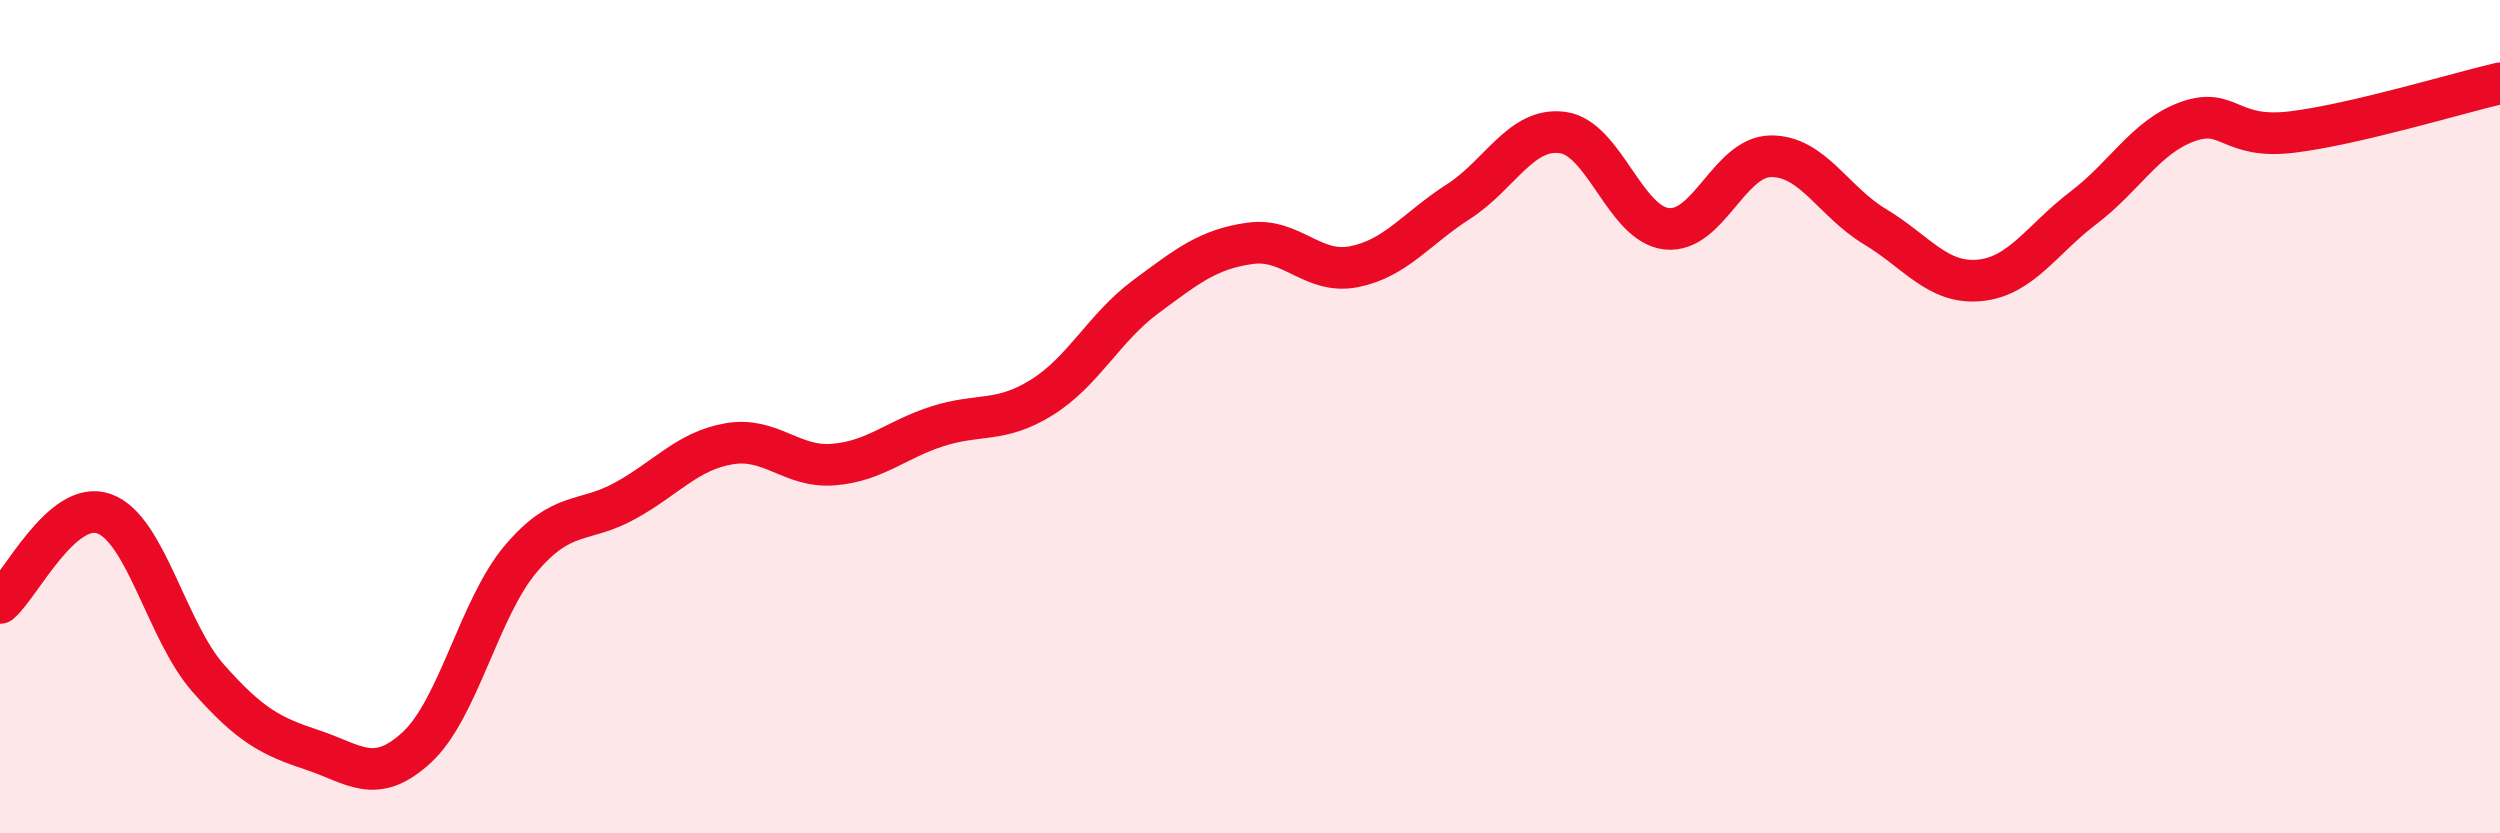
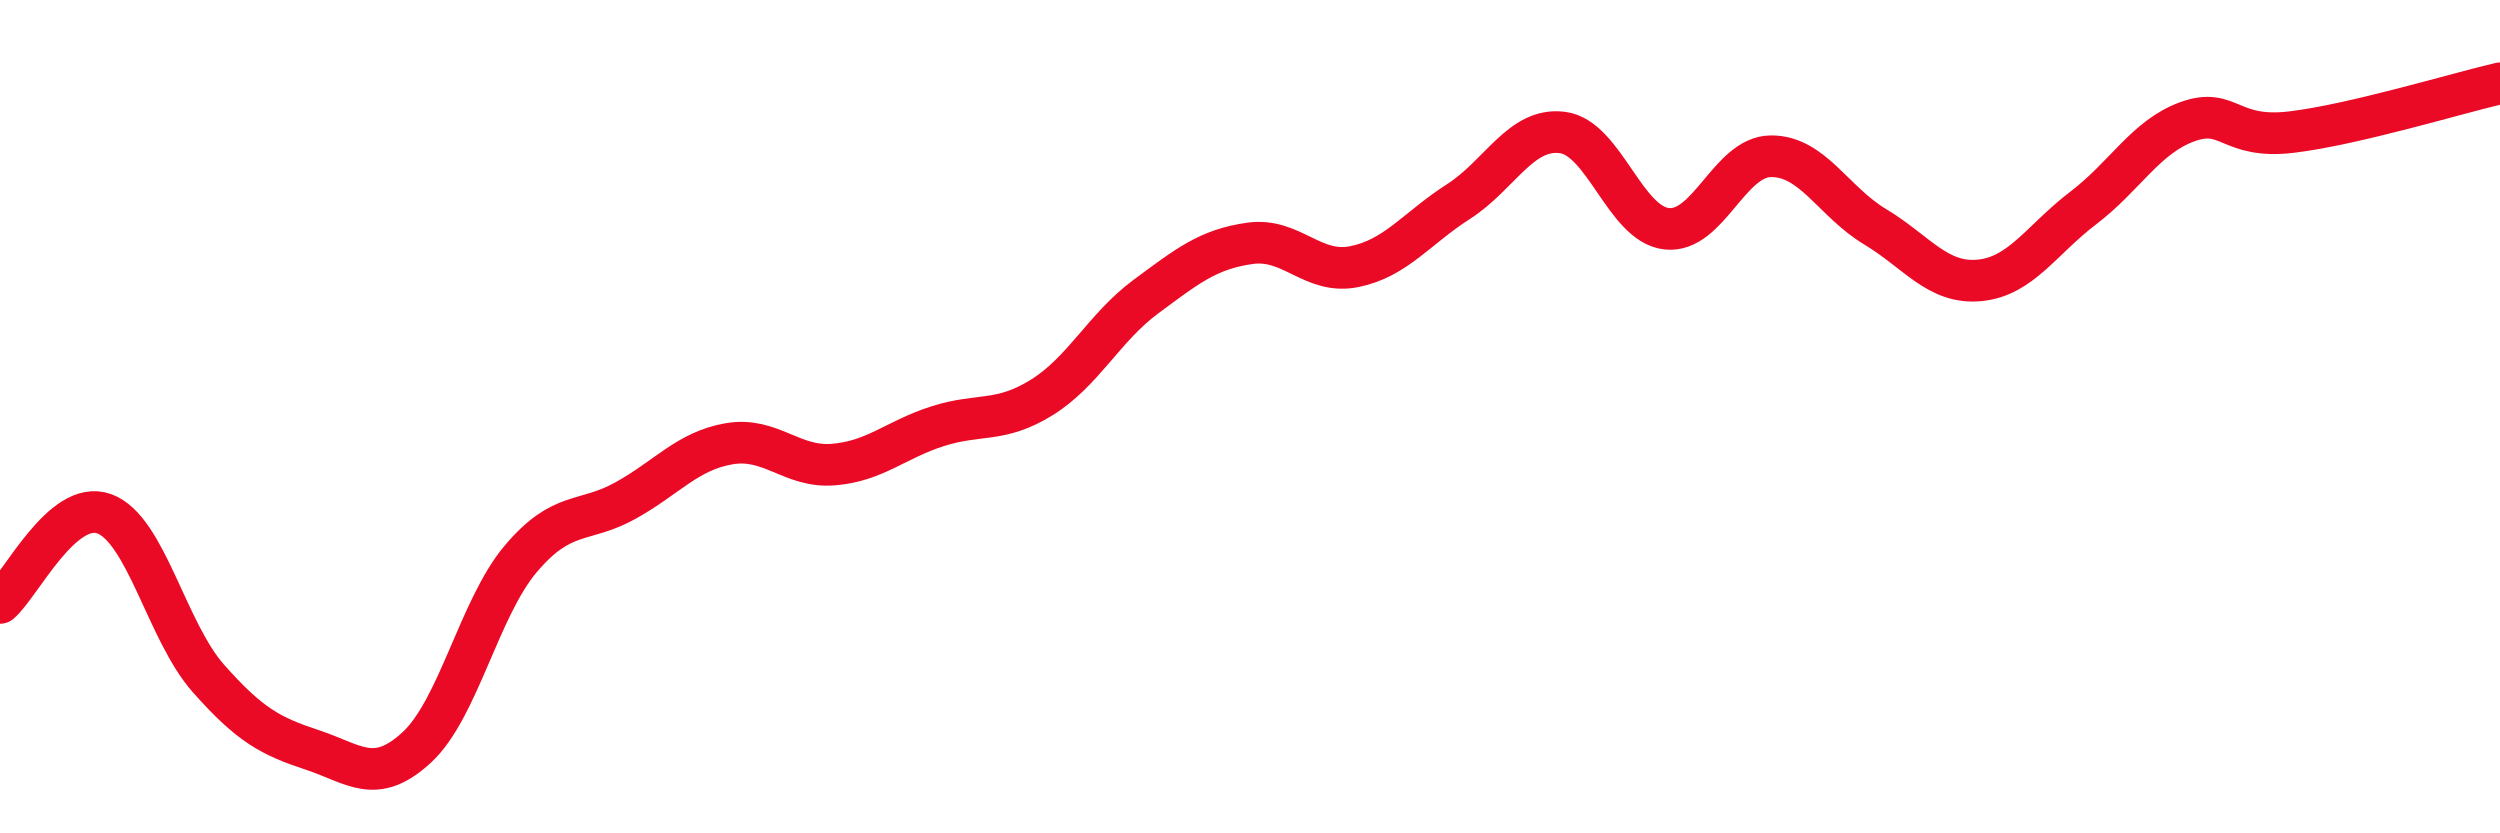
<svg xmlns="http://www.w3.org/2000/svg" width="60" height="20" viewBox="0 0 60 20">
-   <path d="M 0,14.47 C 0.5,14.04 1.5,11.97 2.5,12.33 C 3.5,12.69 4,15.15 5,16.28 C 6,17.41 6.5,17.67 7.5,18 C 8.5,18.33 9,18.86 10,17.94 C 11,17.02 11.5,14.59 12.5,13.41 C 13.5,12.23 14,12.57 15,12.02 C 16,11.47 16.5,10.82 17.5,10.65 C 18.5,10.48 19,11.23 20,11.15 C 21,11.07 21.5,10.55 22.5,10.23 C 23.5,9.91 24,10.16 25,9.54 C 26,8.92 26.5,7.86 27.5,7.12 C 28.5,6.38 29,5.98 30,5.84 C 31,5.7 31.5,6.6 32.5,6.4 C 33.5,6.2 34,5.48 35,4.84 C 36,4.2 36.5,3.05 37.5,3.18 C 38.5,3.31 39,5.38 40,5.49 C 41,5.6 41.5,3.76 42.5,3.75 C 43.5,3.74 44,4.84 45,5.44 C 46,6.04 46.5,6.82 47.5,6.73 C 48.5,6.64 49,5.75 50,4.99 C 51,4.23 51.5,3.28 52.5,2.92 C 53.5,2.56 53.5,3.35 55,3.17 C 56.5,2.99 59,2.23 60,2L60 20L0 20Z" fill="#EB0A25" opacity="0.1" stroke-linecap="round" stroke-linejoin="round" />
  <path d="M 0,14.47 C 0.5,14.04 1.5,11.97 2.5,12.33 C 3.5,12.69 4,15.15 5,16.28 C 6,17.41 6.5,17.67 7.5,18 C 8.5,18.33 9,18.86 10,17.94 C 11,17.02 11.5,14.59 12.5,13.41 C 13.5,12.23 14,12.57 15,12.02 C 16,11.47 16.5,10.82 17.5,10.65 C 18.5,10.48 19,11.23 20,11.15 C 21,11.07 21.5,10.55 22.5,10.23 C 23.5,9.91 24,10.16 25,9.54 C 26,8.92 26.5,7.86 27.5,7.12 C 28.5,6.38 29,5.98 30,5.84 C 31,5.7 31.5,6.6 32.5,6.4 C 33.5,6.2 34,5.48 35,4.84 C 36,4.2 36.5,3.05 37.5,3.18 C 38.5,3.31 39,5.38 40,5.49 C 41,5.6 41.5,3.76 42.5,3.75 C 43.5,3.74 44,4.84 45,5.44 C 46,6.04 46.5,6.82 47.5,6.73 C 48.5,6.64 49,5.75 50,4.99 C 51,4.23 51.5,3.28 52.5,2.92 C 53.5,2.56 53.5,3.35 55,3.17 C 56.5,2.99 59,2.23 60,2" stroke="#EB0A25" stroke-width="1" fill="none" stroke-linecap="round" stroke-linejoin="round" />
</svg>